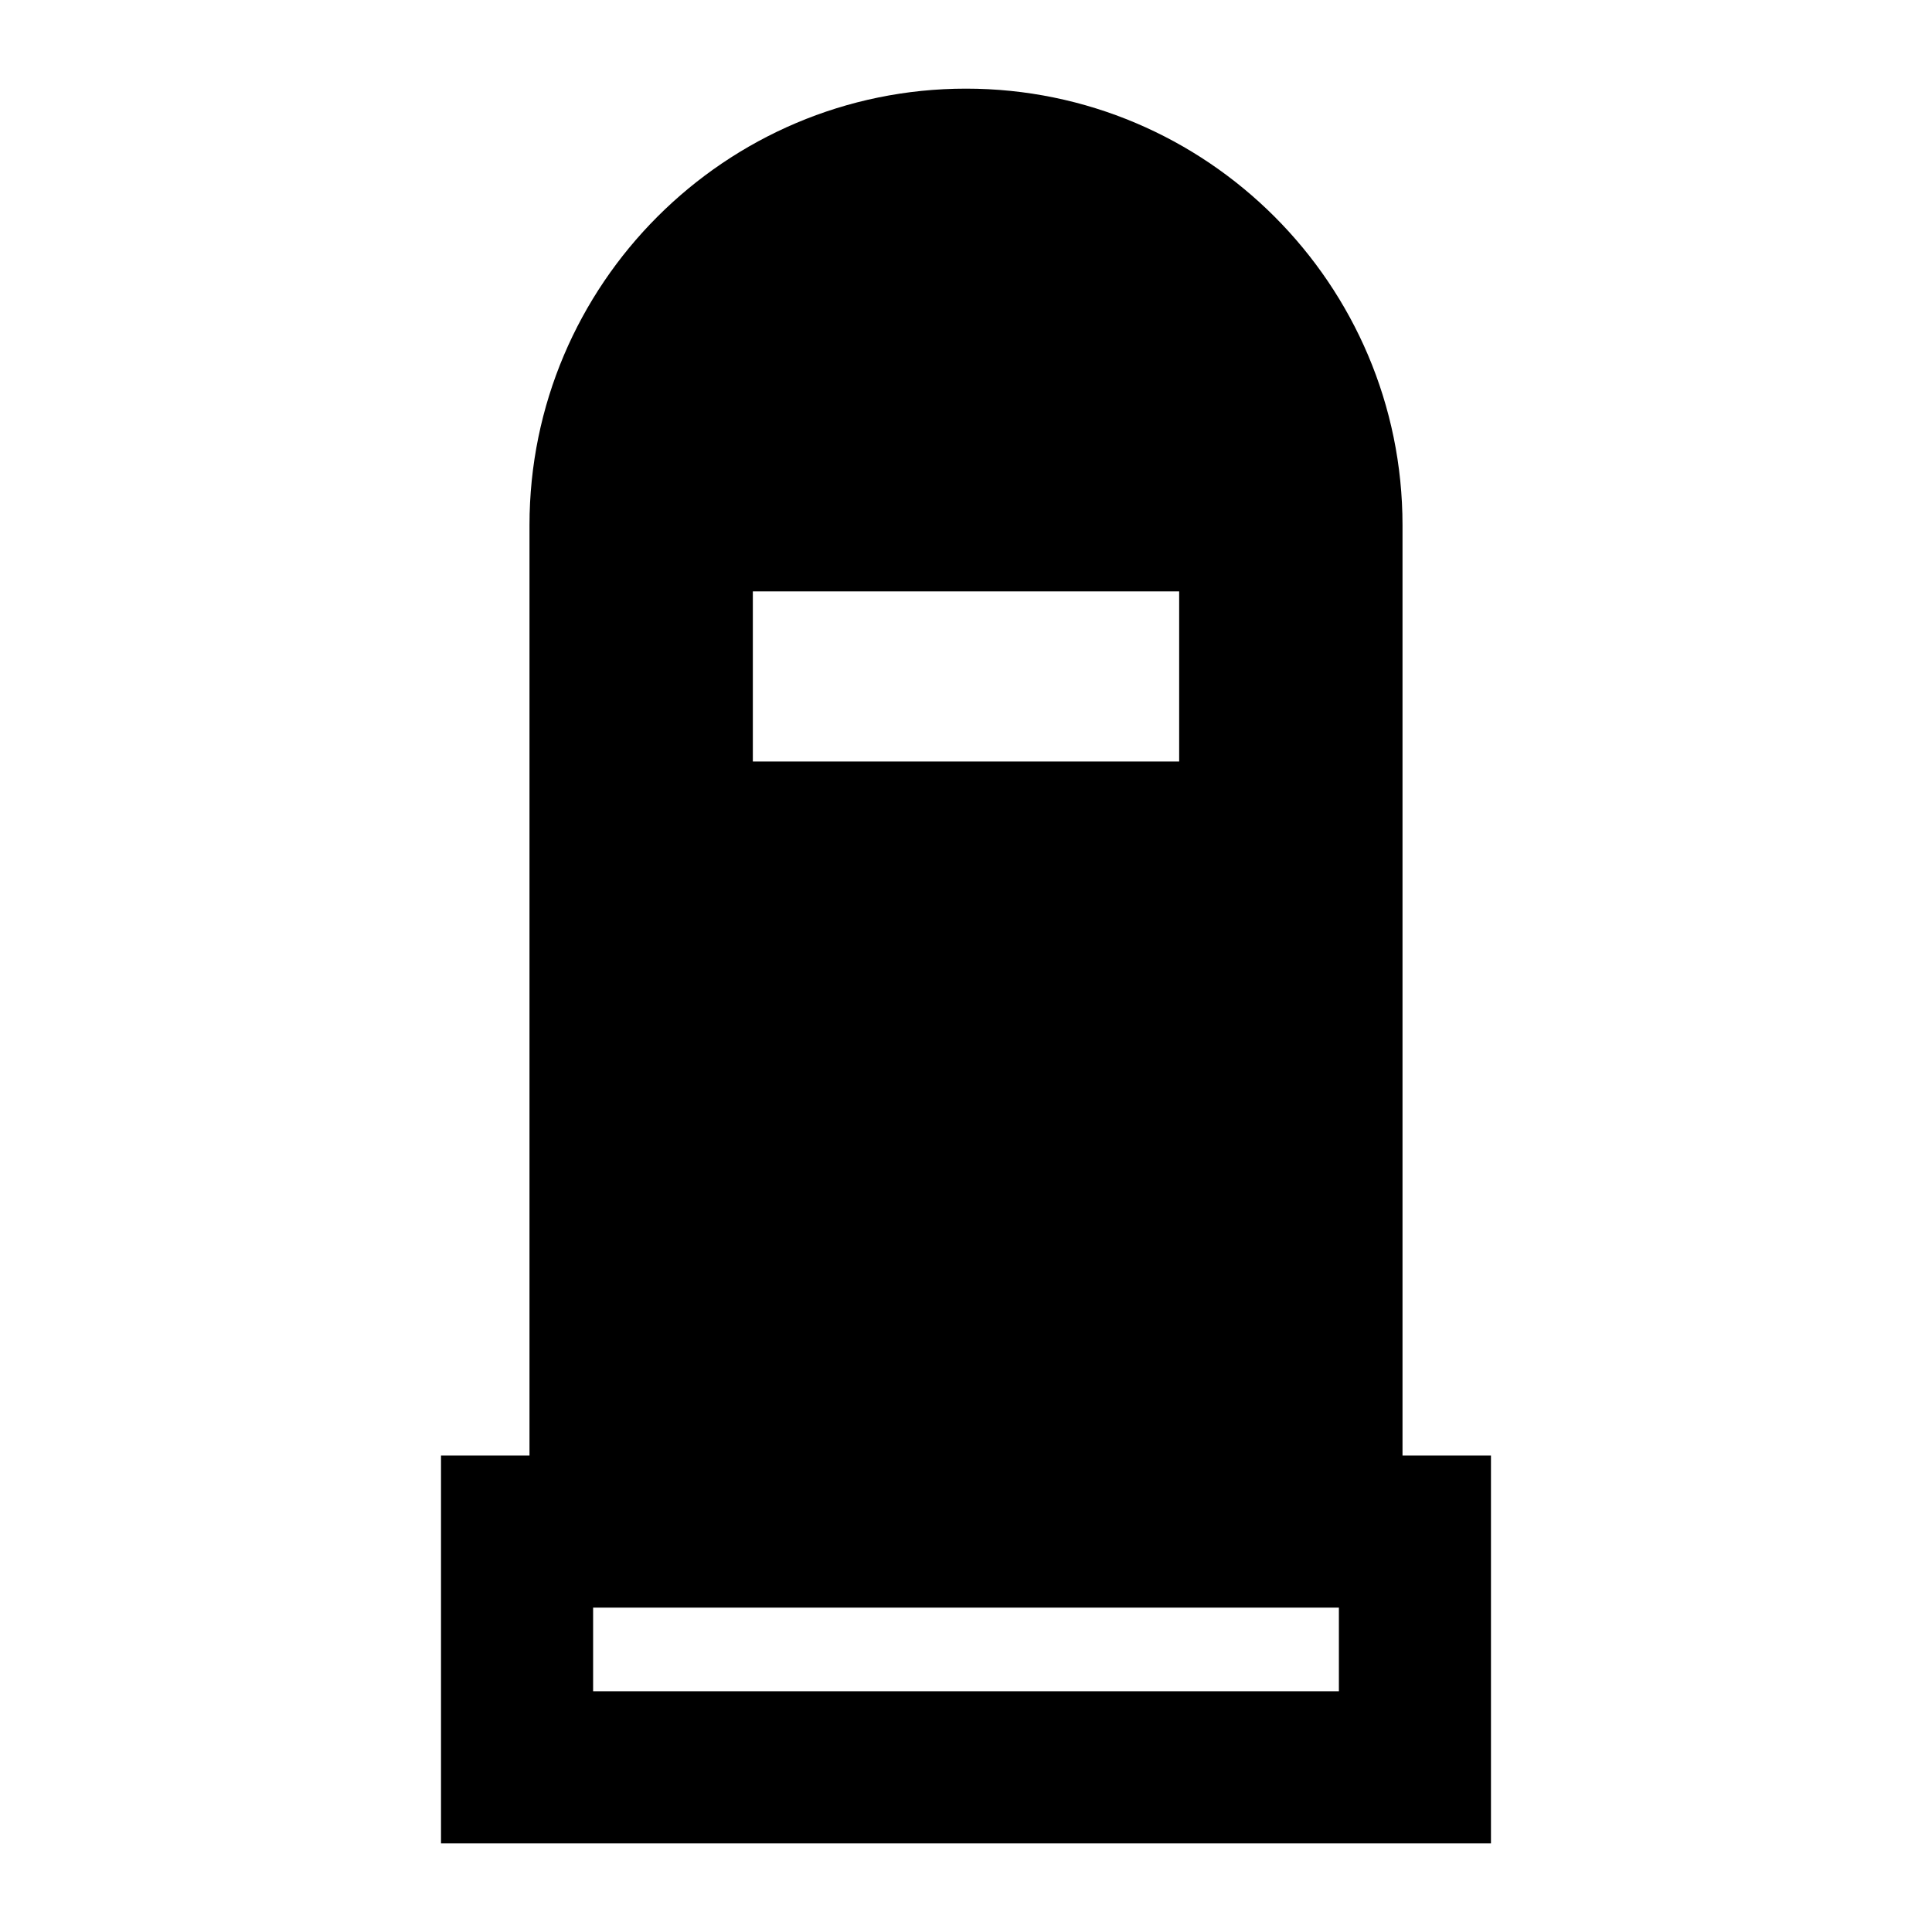
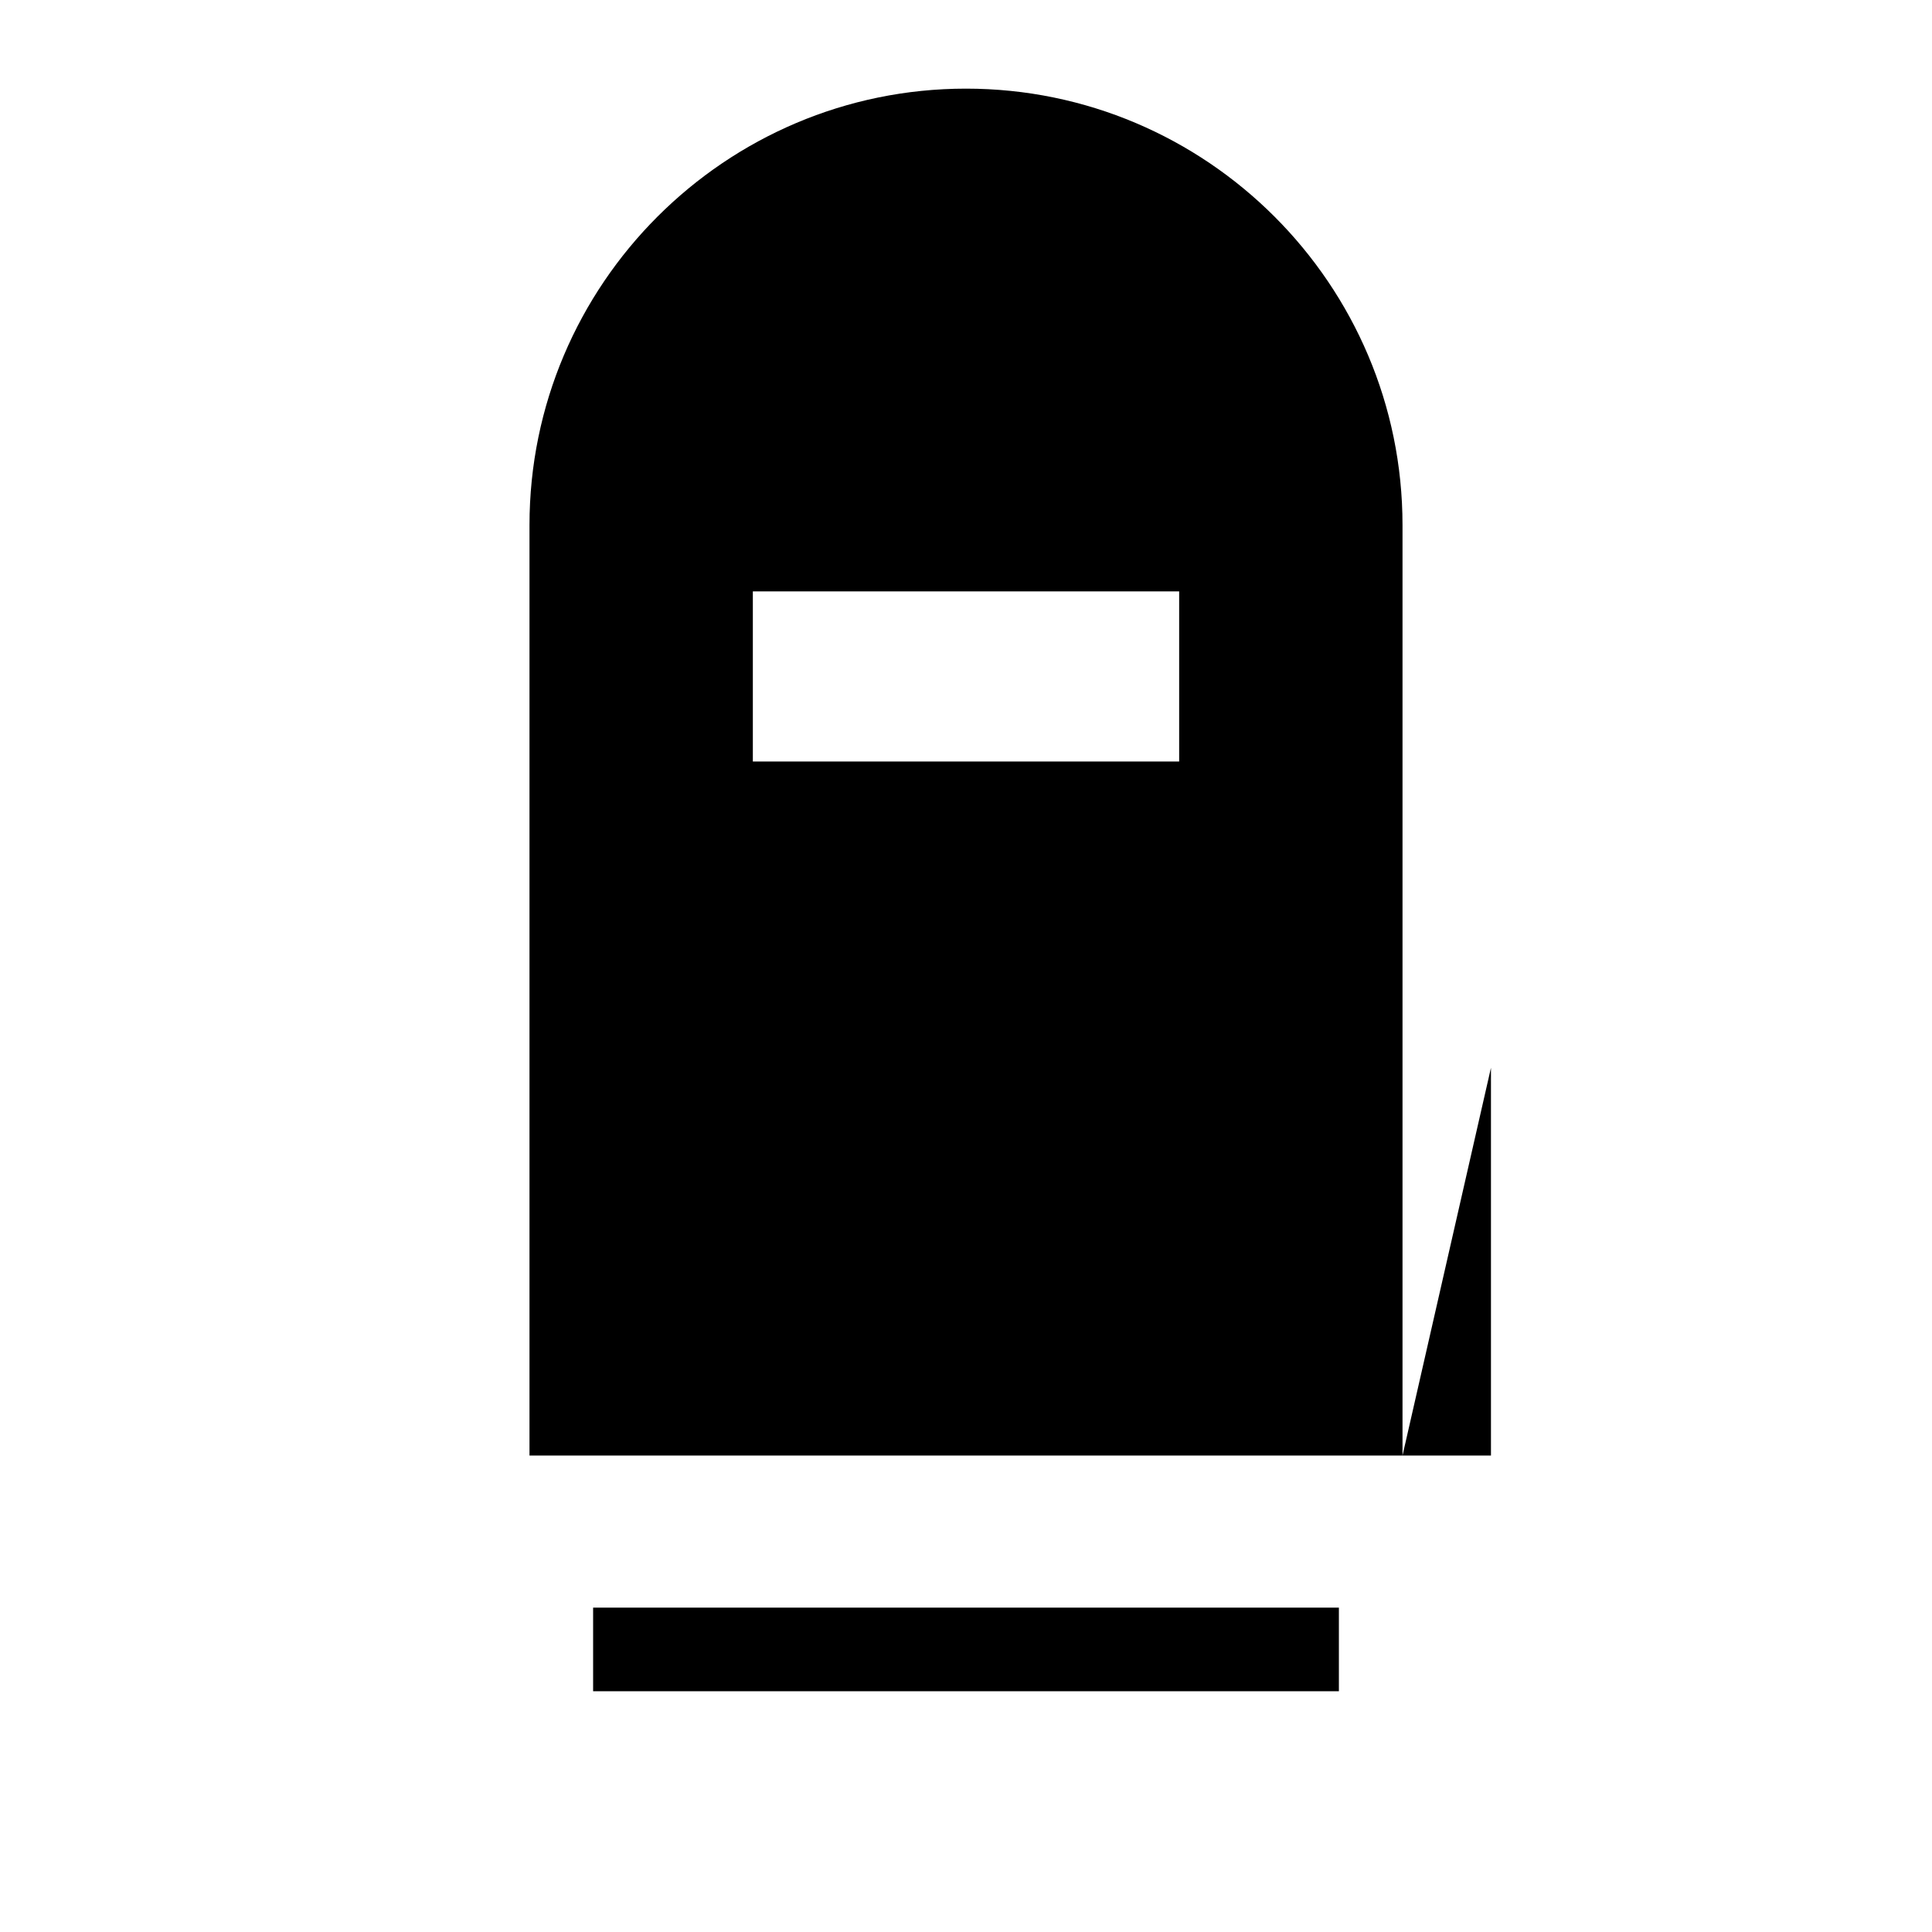
<svg xmlns="http://www.w3.org/2000/svg" fill="#000000" width="800px" height="800px" version="1.1" viewBox="144 144 512 512">
-   <path d="m515.68 529.74v-246.57c0-63.793-51.895-115.68-115.68-115.68-63.789 0-115.68 51.891-115.68 115.68v246.57h-23.449v102.77h278.25v-102.77zm-172.17-229.02h112.98v45.086h-112.98zm155.31 291.48h-197.64v-22.156h197.64z" />
+   <path d="m515.68 529.74v-246.57c0-63.793-51.895-115.68-115.68-115.68-63.789 0-115.68 51.891-115.68 115.68v246.57h-23.449h278.25v-102.77zm-172.17-229.02h112.98v45.086h-112.98zm155.31 291.48h-197.64v-22.156h197.64z" />
</svg>